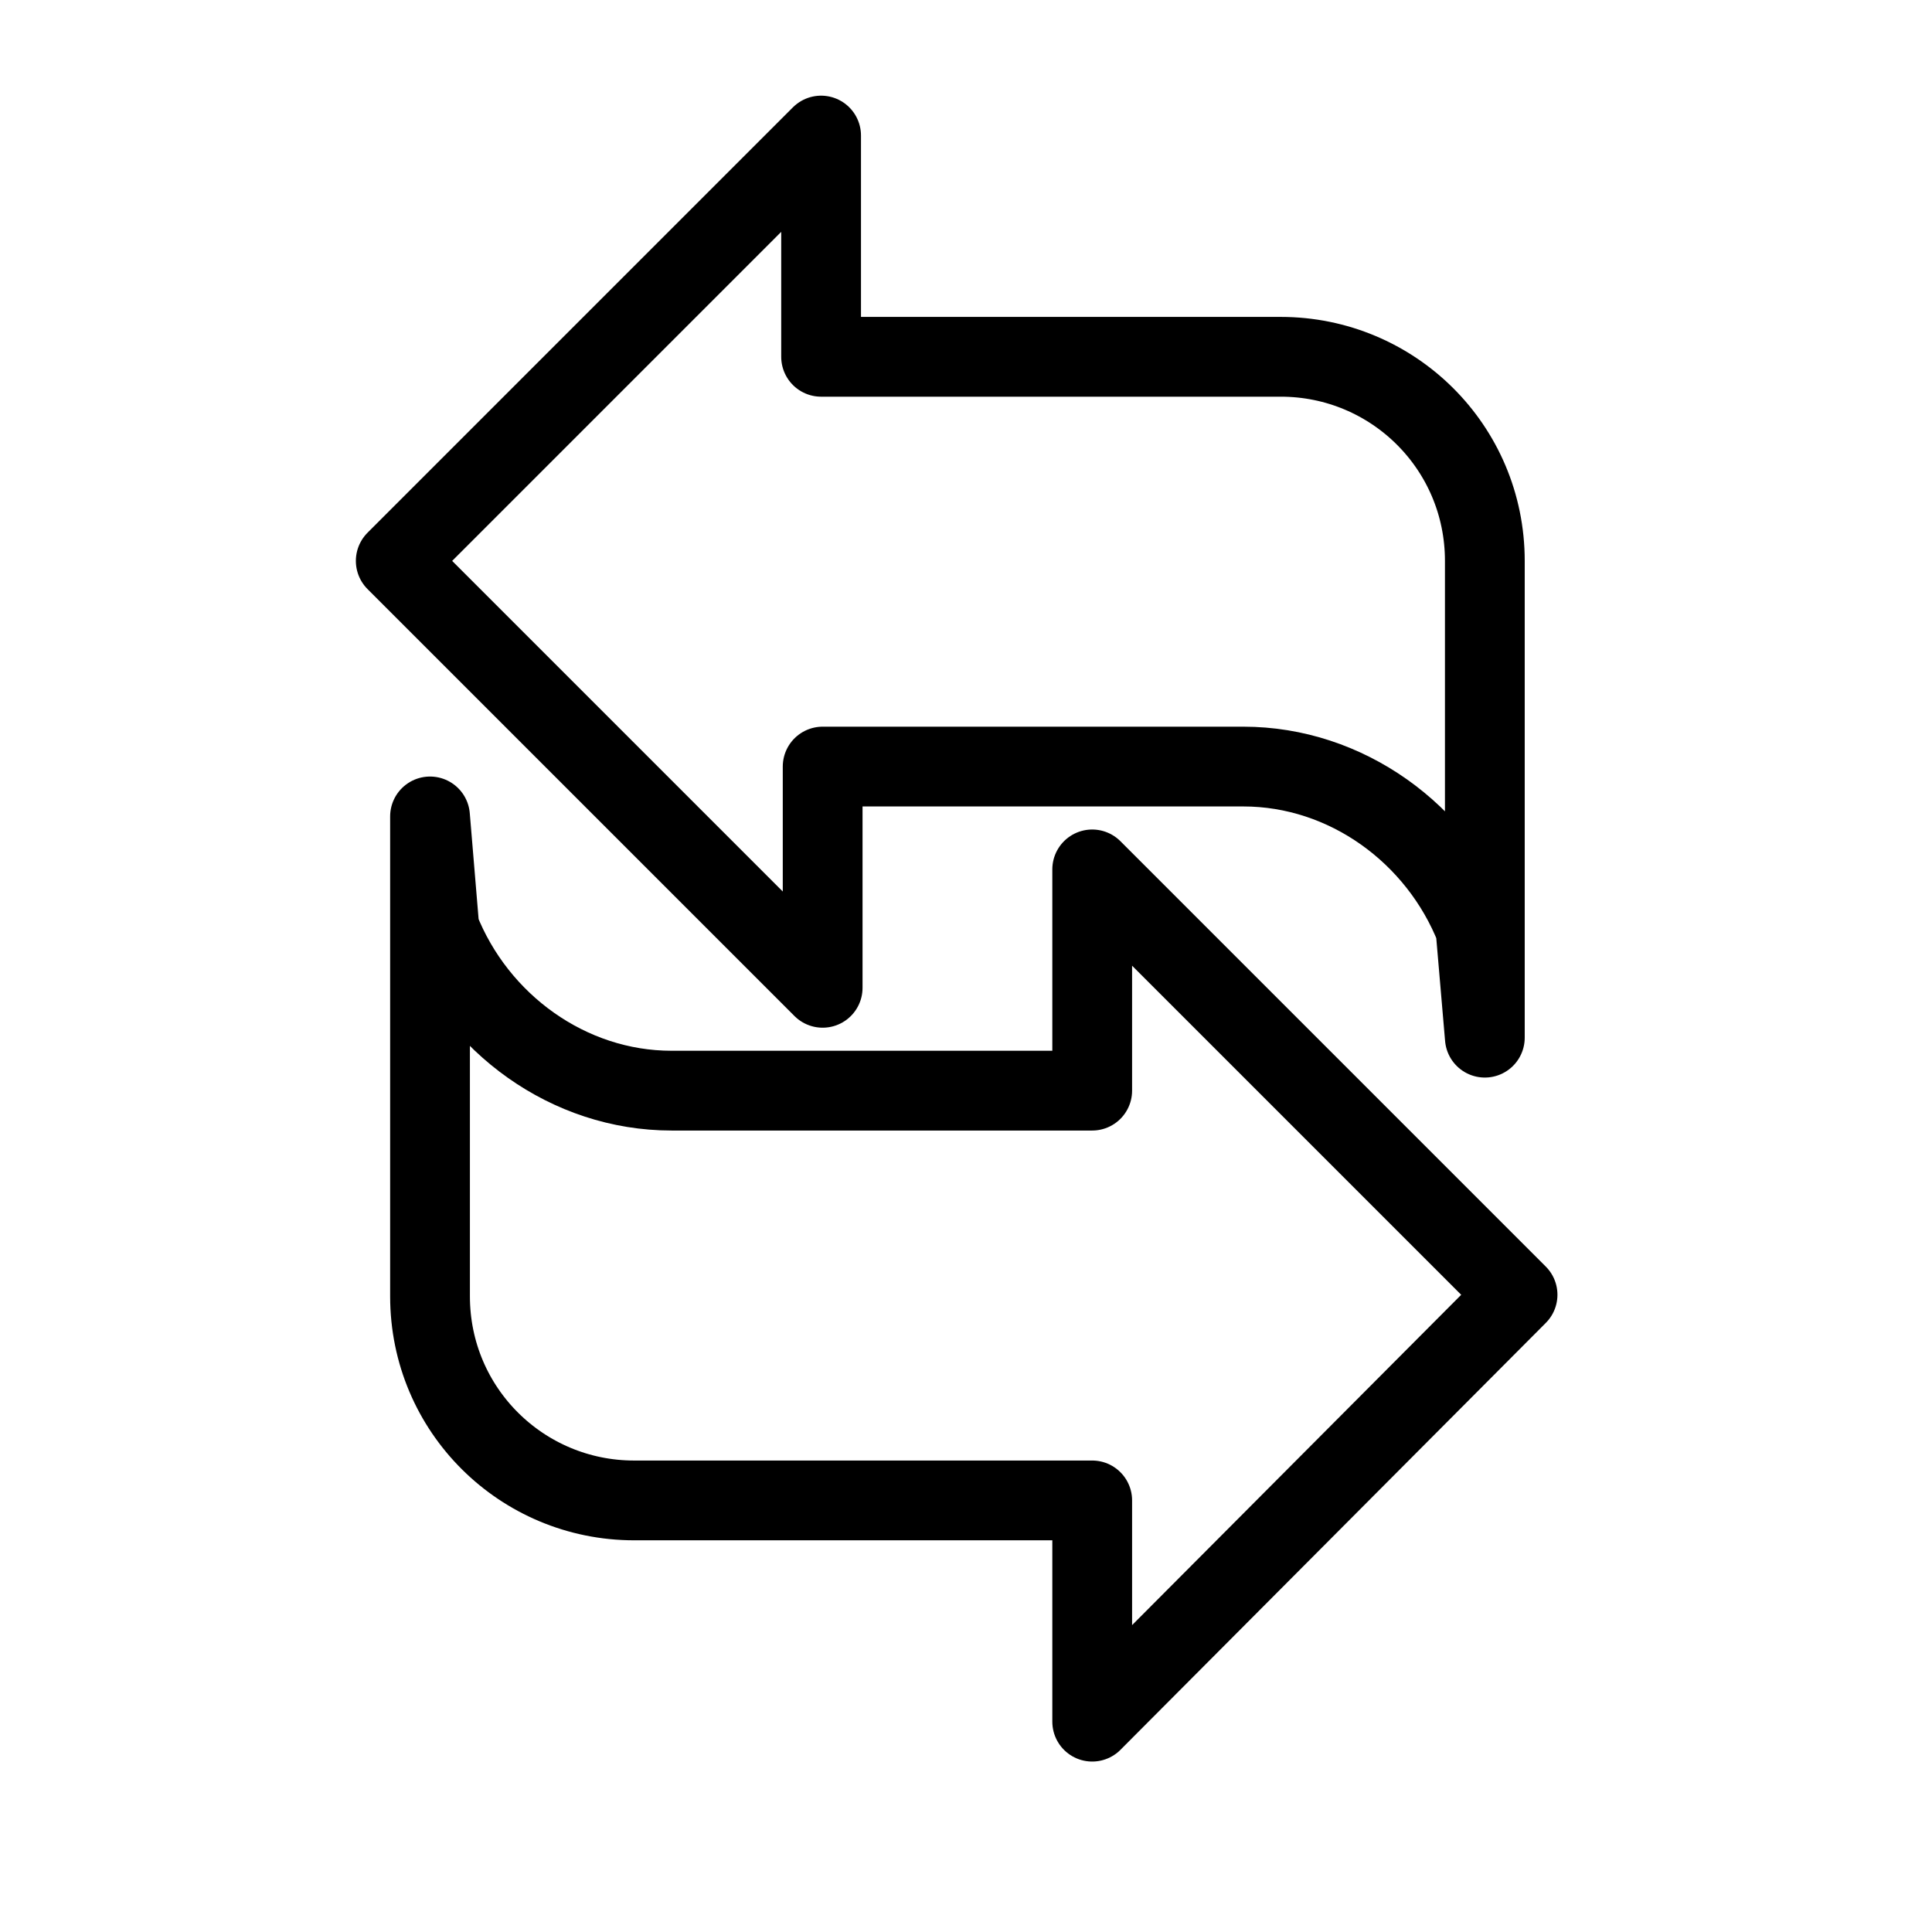
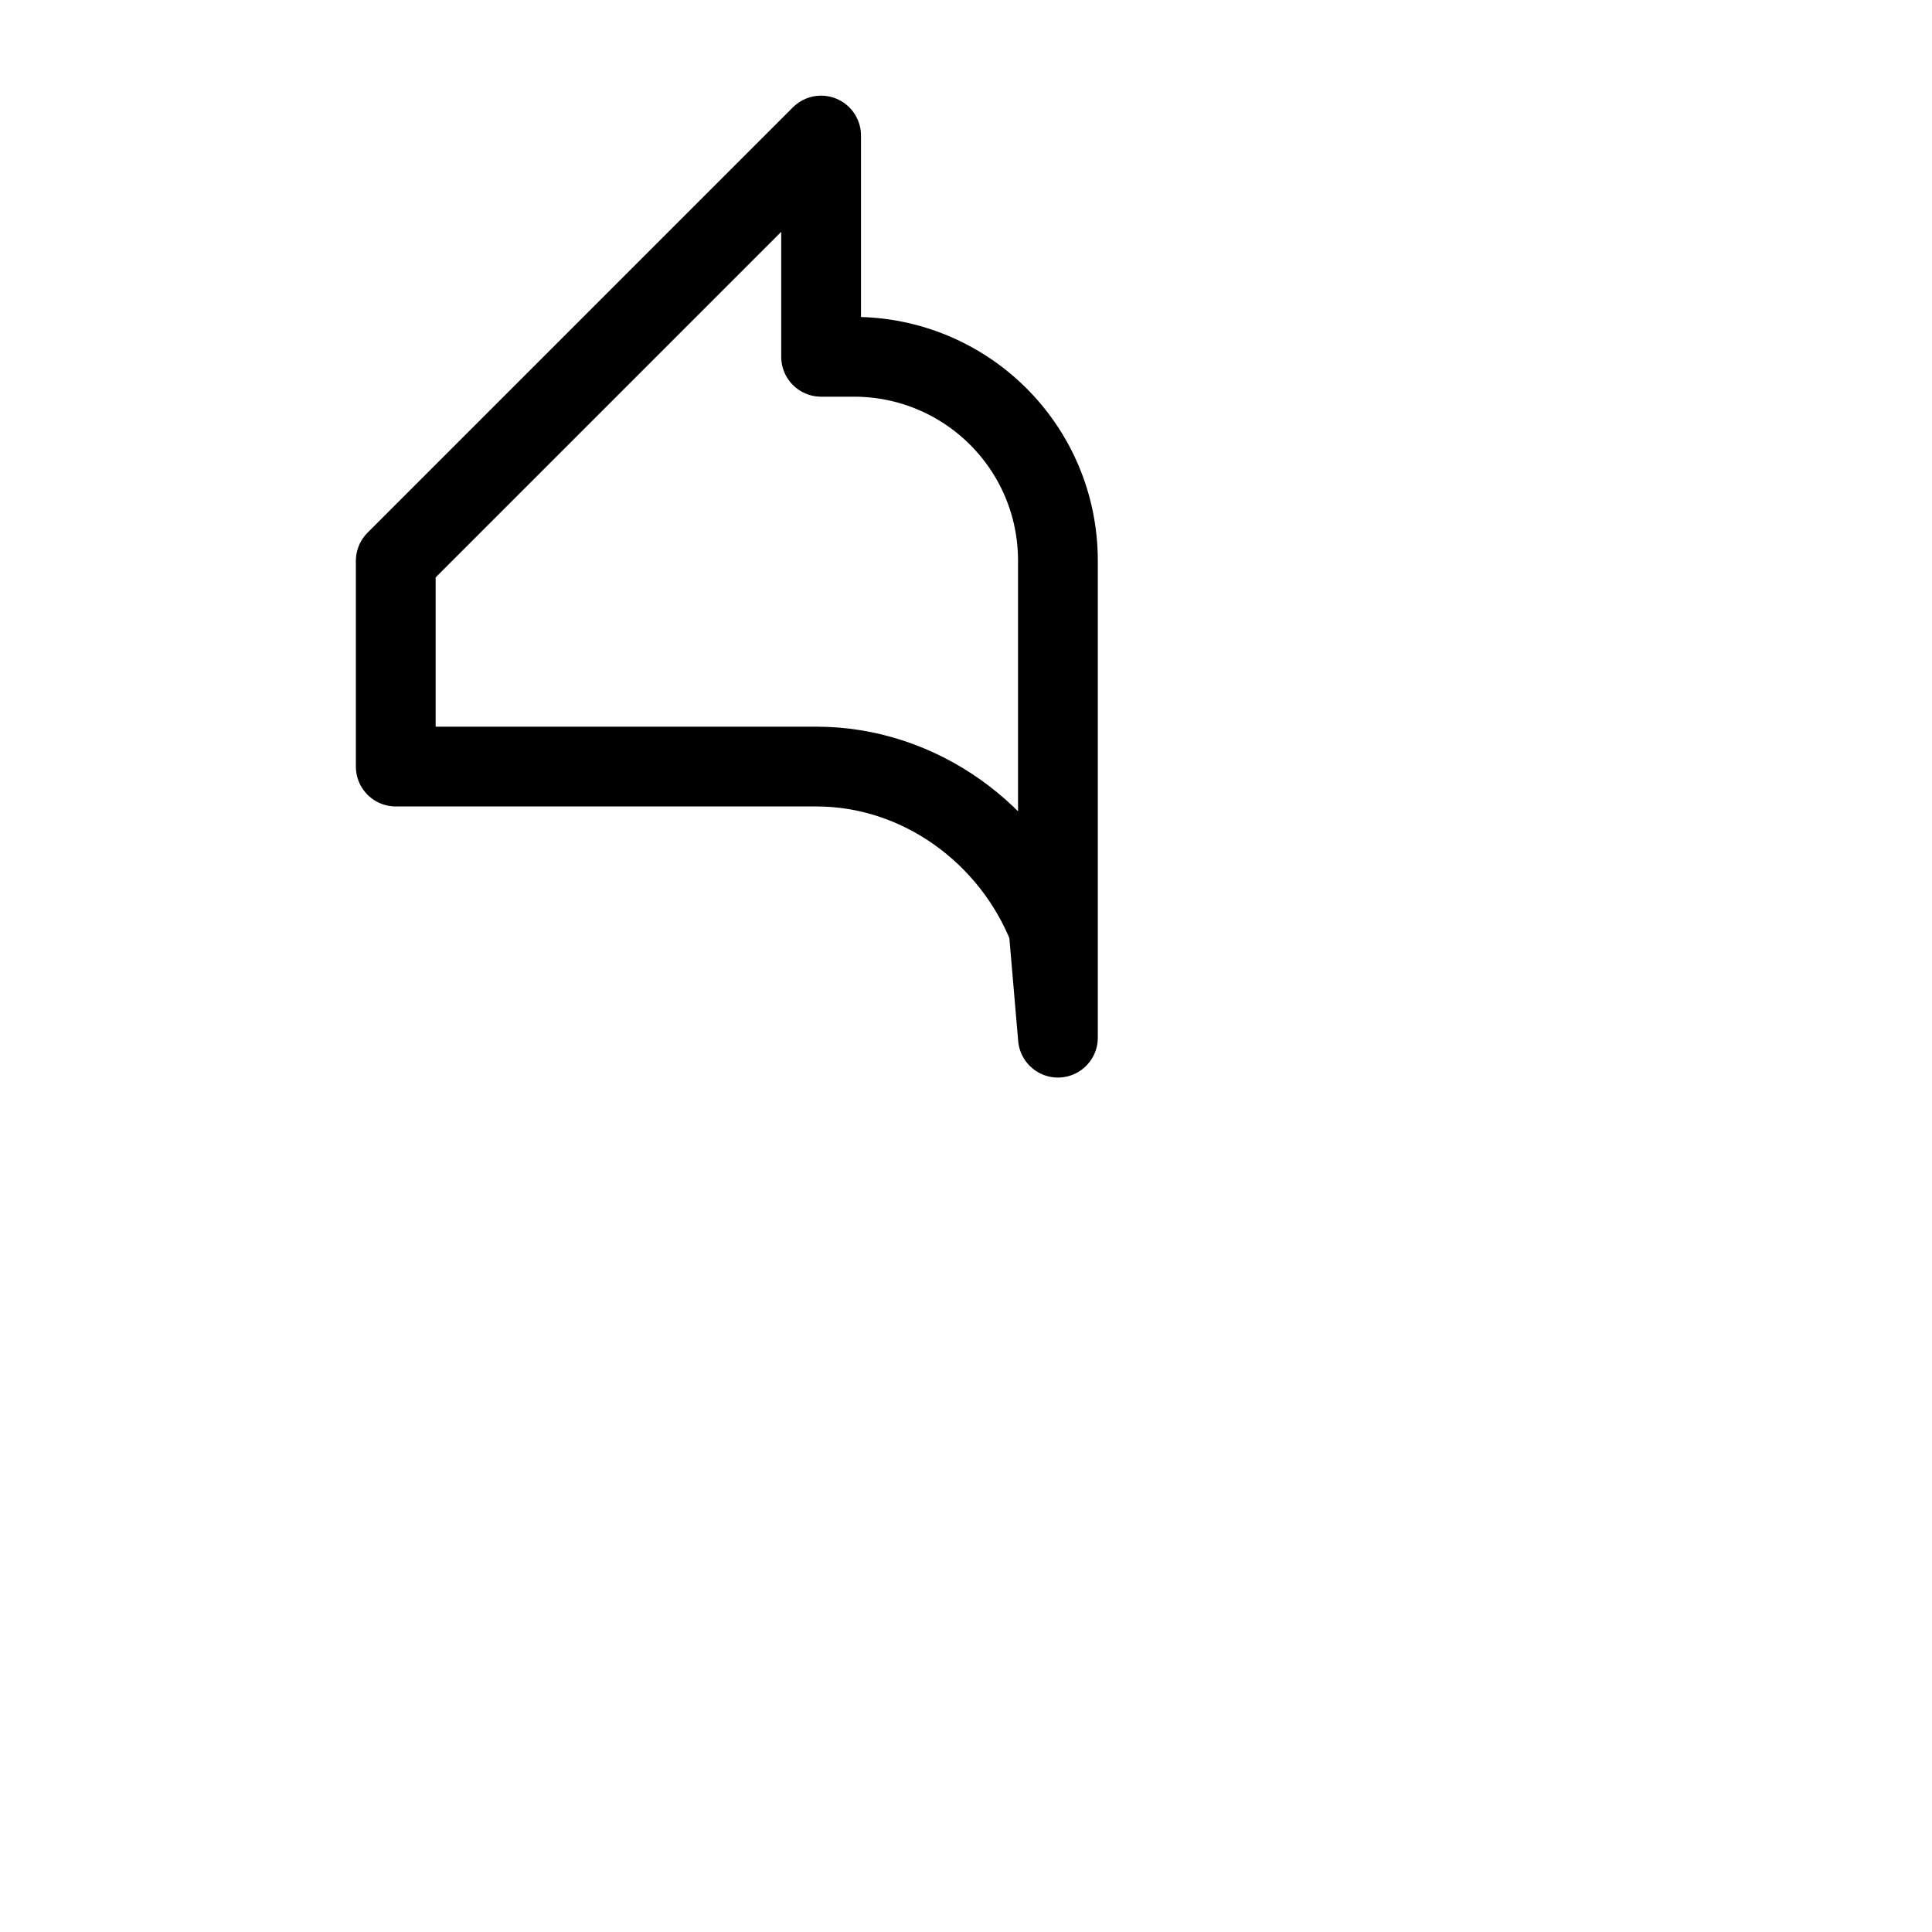
<svg xmlns="http://www.w3.org/2000/svg" version="1.1" id="Layer_1" x="0px" y="0px" viewBox="0 0 124 124" style="enable-background:new 0 0 124 124;" xml:space="preserve">
  <style type="text/css">
	.st0{fill:none;stroke:#000000;stroke-width:5.12;stroke-linecap:round;stroke-linejoin:round;stroke-miterlimit:10;}
	.st1{fill:none;stroke:#000000;stroke-width:5.12;stroke-linecap:round;stroke-miterlimit:10;}
</style>
  <g>
-     <circle class="st0" cx="-245" cy="-292.2" r="19.2" />
    <line class="st0" x1="-252.1" y1="-292.2" x2="-238" y2="-292.2" />
  </g>
  <g>
    <circle class="st0" cx="-245" cy="-241.5" r="19.2" />
    <line class="st0" x1="-252.1" y1="-241.5" x2="-238" y2="-241.5" />
-     <line class="st0" x1="-245" y1="-248.6" x2="-245" y2="-234.5" />
  </g>
  <path class="st1" d="M-169-231.6l-20.8,12.1c-0.9,0.5-2.1-0.1-2.1-1.2v-89.5c0-1.1,1.2-1.7,2.1-1.2l20.8,12.1  c0.4,0.2,0.7,0.7,0.7,1.2v65.2C-168.3-232.3-168.5-231.8-169-231.6L-169-231.6z" />
-   <path class="st1" d="M-191.8-226.8l-12.6,7.3c-0.9,0.5-2.1-0.1-2.1-1.2v-89.5c0-1.1,1.2-1.7,2.1-1.2l12.6,7.4V-226.8L-191.8-226.8z" />
-   <path class="st0" d="M97.4,83.1L70.1,55.8V70H43.2c0,0-0.1,0-0.1,0c-6.6,0-12.5-4.3-14.9-10.4l-0.6-7.2v30.8  c0,7.3,5.9,13.1,13.1,13.1h29.4v14.2L97.4,83.1z" />
-   <path class="st0" d="M25.4,36l27.4,27.4V49.2h26.9c0,0,0.1,0,0.1,0c6.6,0,12.5,4.3,14.9,10.4l0.6,7V36c0-7.3-5.9-13.1-13.1-13.1  H52.7V8.7L25.4,36z" />
+   <path class="st0" d="M25.4,36V49.2h26.9c0,0,0.1,0,0.1,0c6.6,0,12.5,4.3,14.9,10.4l0.6,7V36c0-7.3-5.9-13.1-13.1-13.1  H52.7V8.7L25.4,36z" />
</svg>